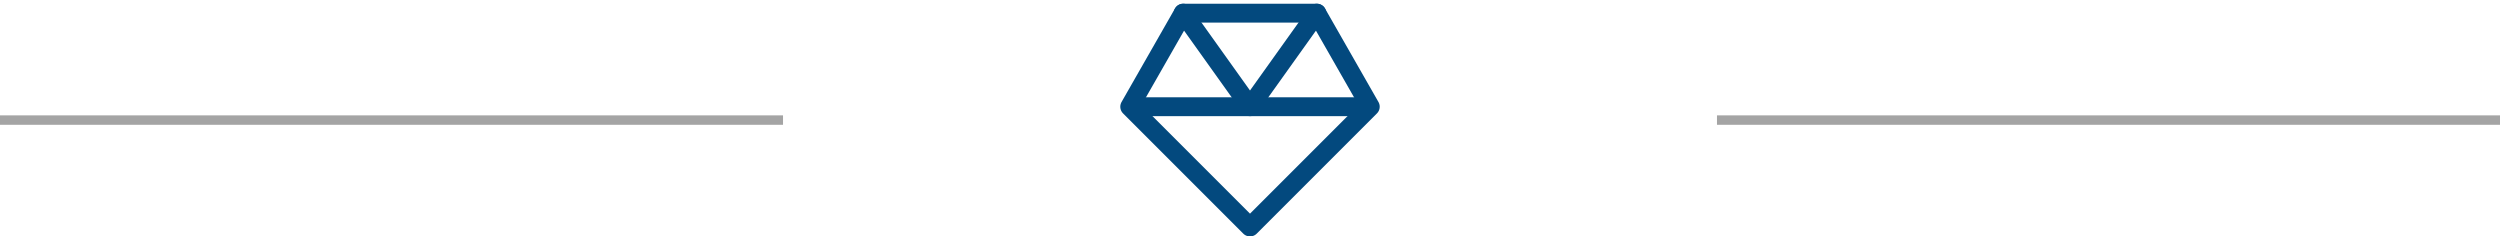
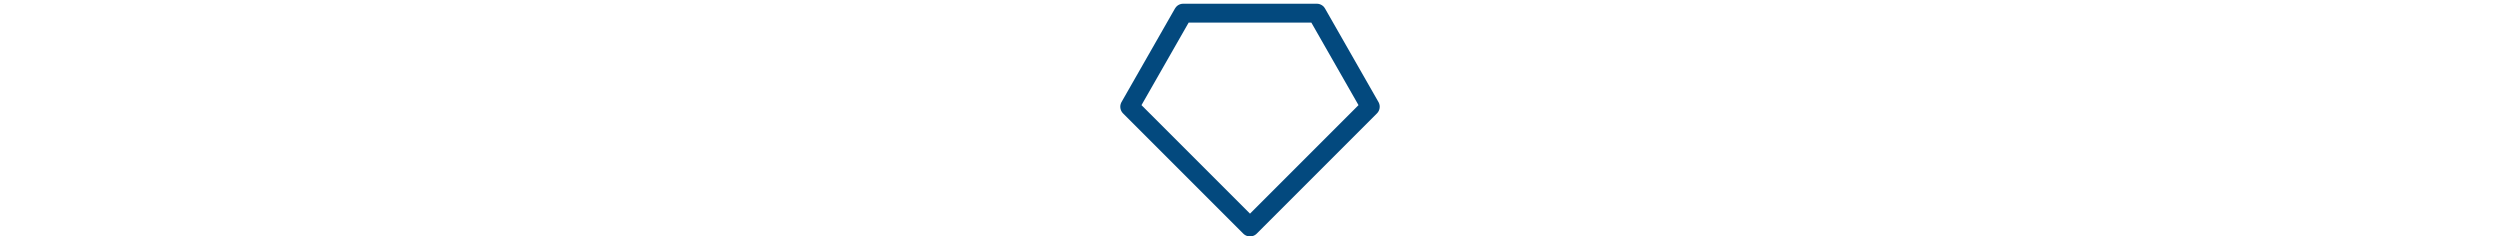
<svg xmlns="http://www.w3.org/2000/svg" width="265" height="25.062" viewBox="0 0 265 25.062">
  <g id="Ornaments" transform="translate(0 1.395)">
    <g id="Icon_jewelry" transform="translate(119.75)">
      <path id="Path" d="M25.5,9.917,12.75,22.667,0,9.917,5.667,0H19.833Z" fill="none" stroke="#03497e" stroke-linecap="round" stroke-linejoin="round" stroke-width="2" />
-       <path id="Path-2" data-name="Path" d="M0,.5H25.5" transform="translate(0 9.417)" fill="none" stroke="#03497e" stroke-width="2" />
-       <path id="Path-3" data-name="Path" d="M0,0,7.083,9.917,14.167,0" transform="translate(5.667)" fill="none" stroke="#03497e" stroke-linecap="round" stroke-linejoin="round" stroke-width="2" />
    </g>
-     <line id="Línea_1" data-name="Línea 1" x2="83" transform="translate(0 11.333)" fill="none" stroke="#363636" stroke-width="1" opacity="0.45" />
-     <line id="Línea_5" data-name="Línea 5" x2="83" transform="translate(182 11.333)" fill="none" stroke="#363636" stroke-width="1" opacity="0.45" />
  </g>
</svg>